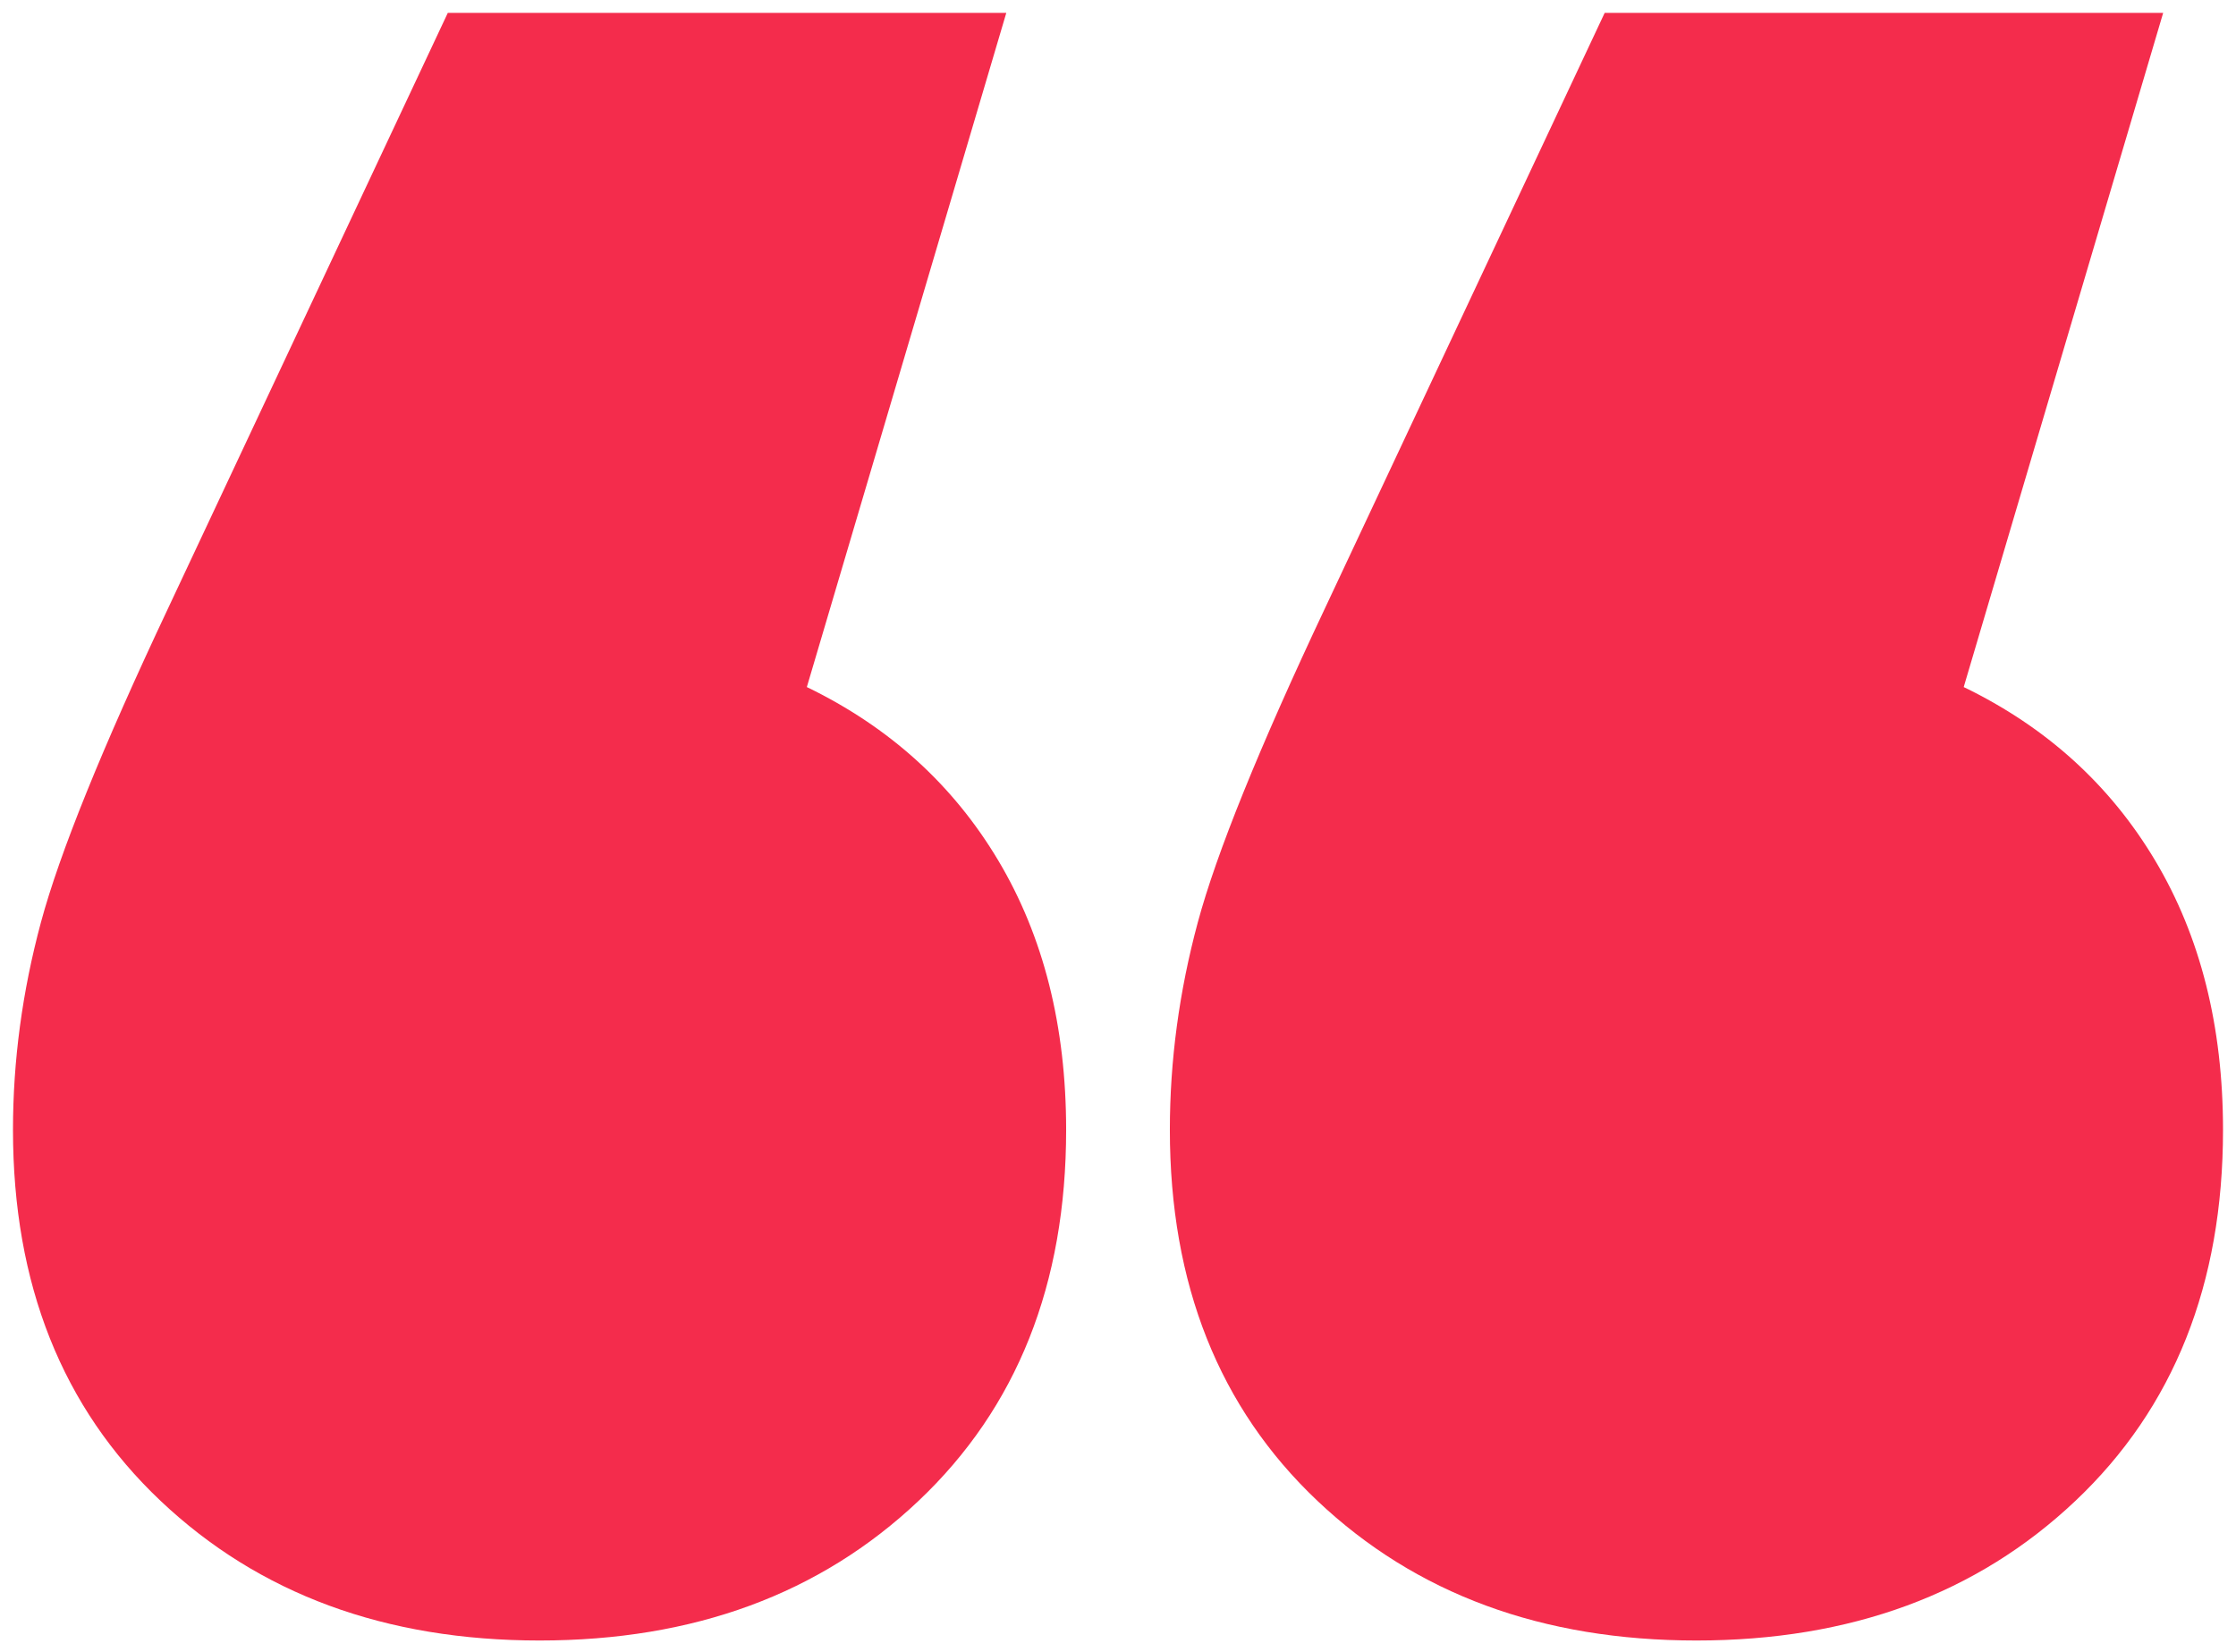
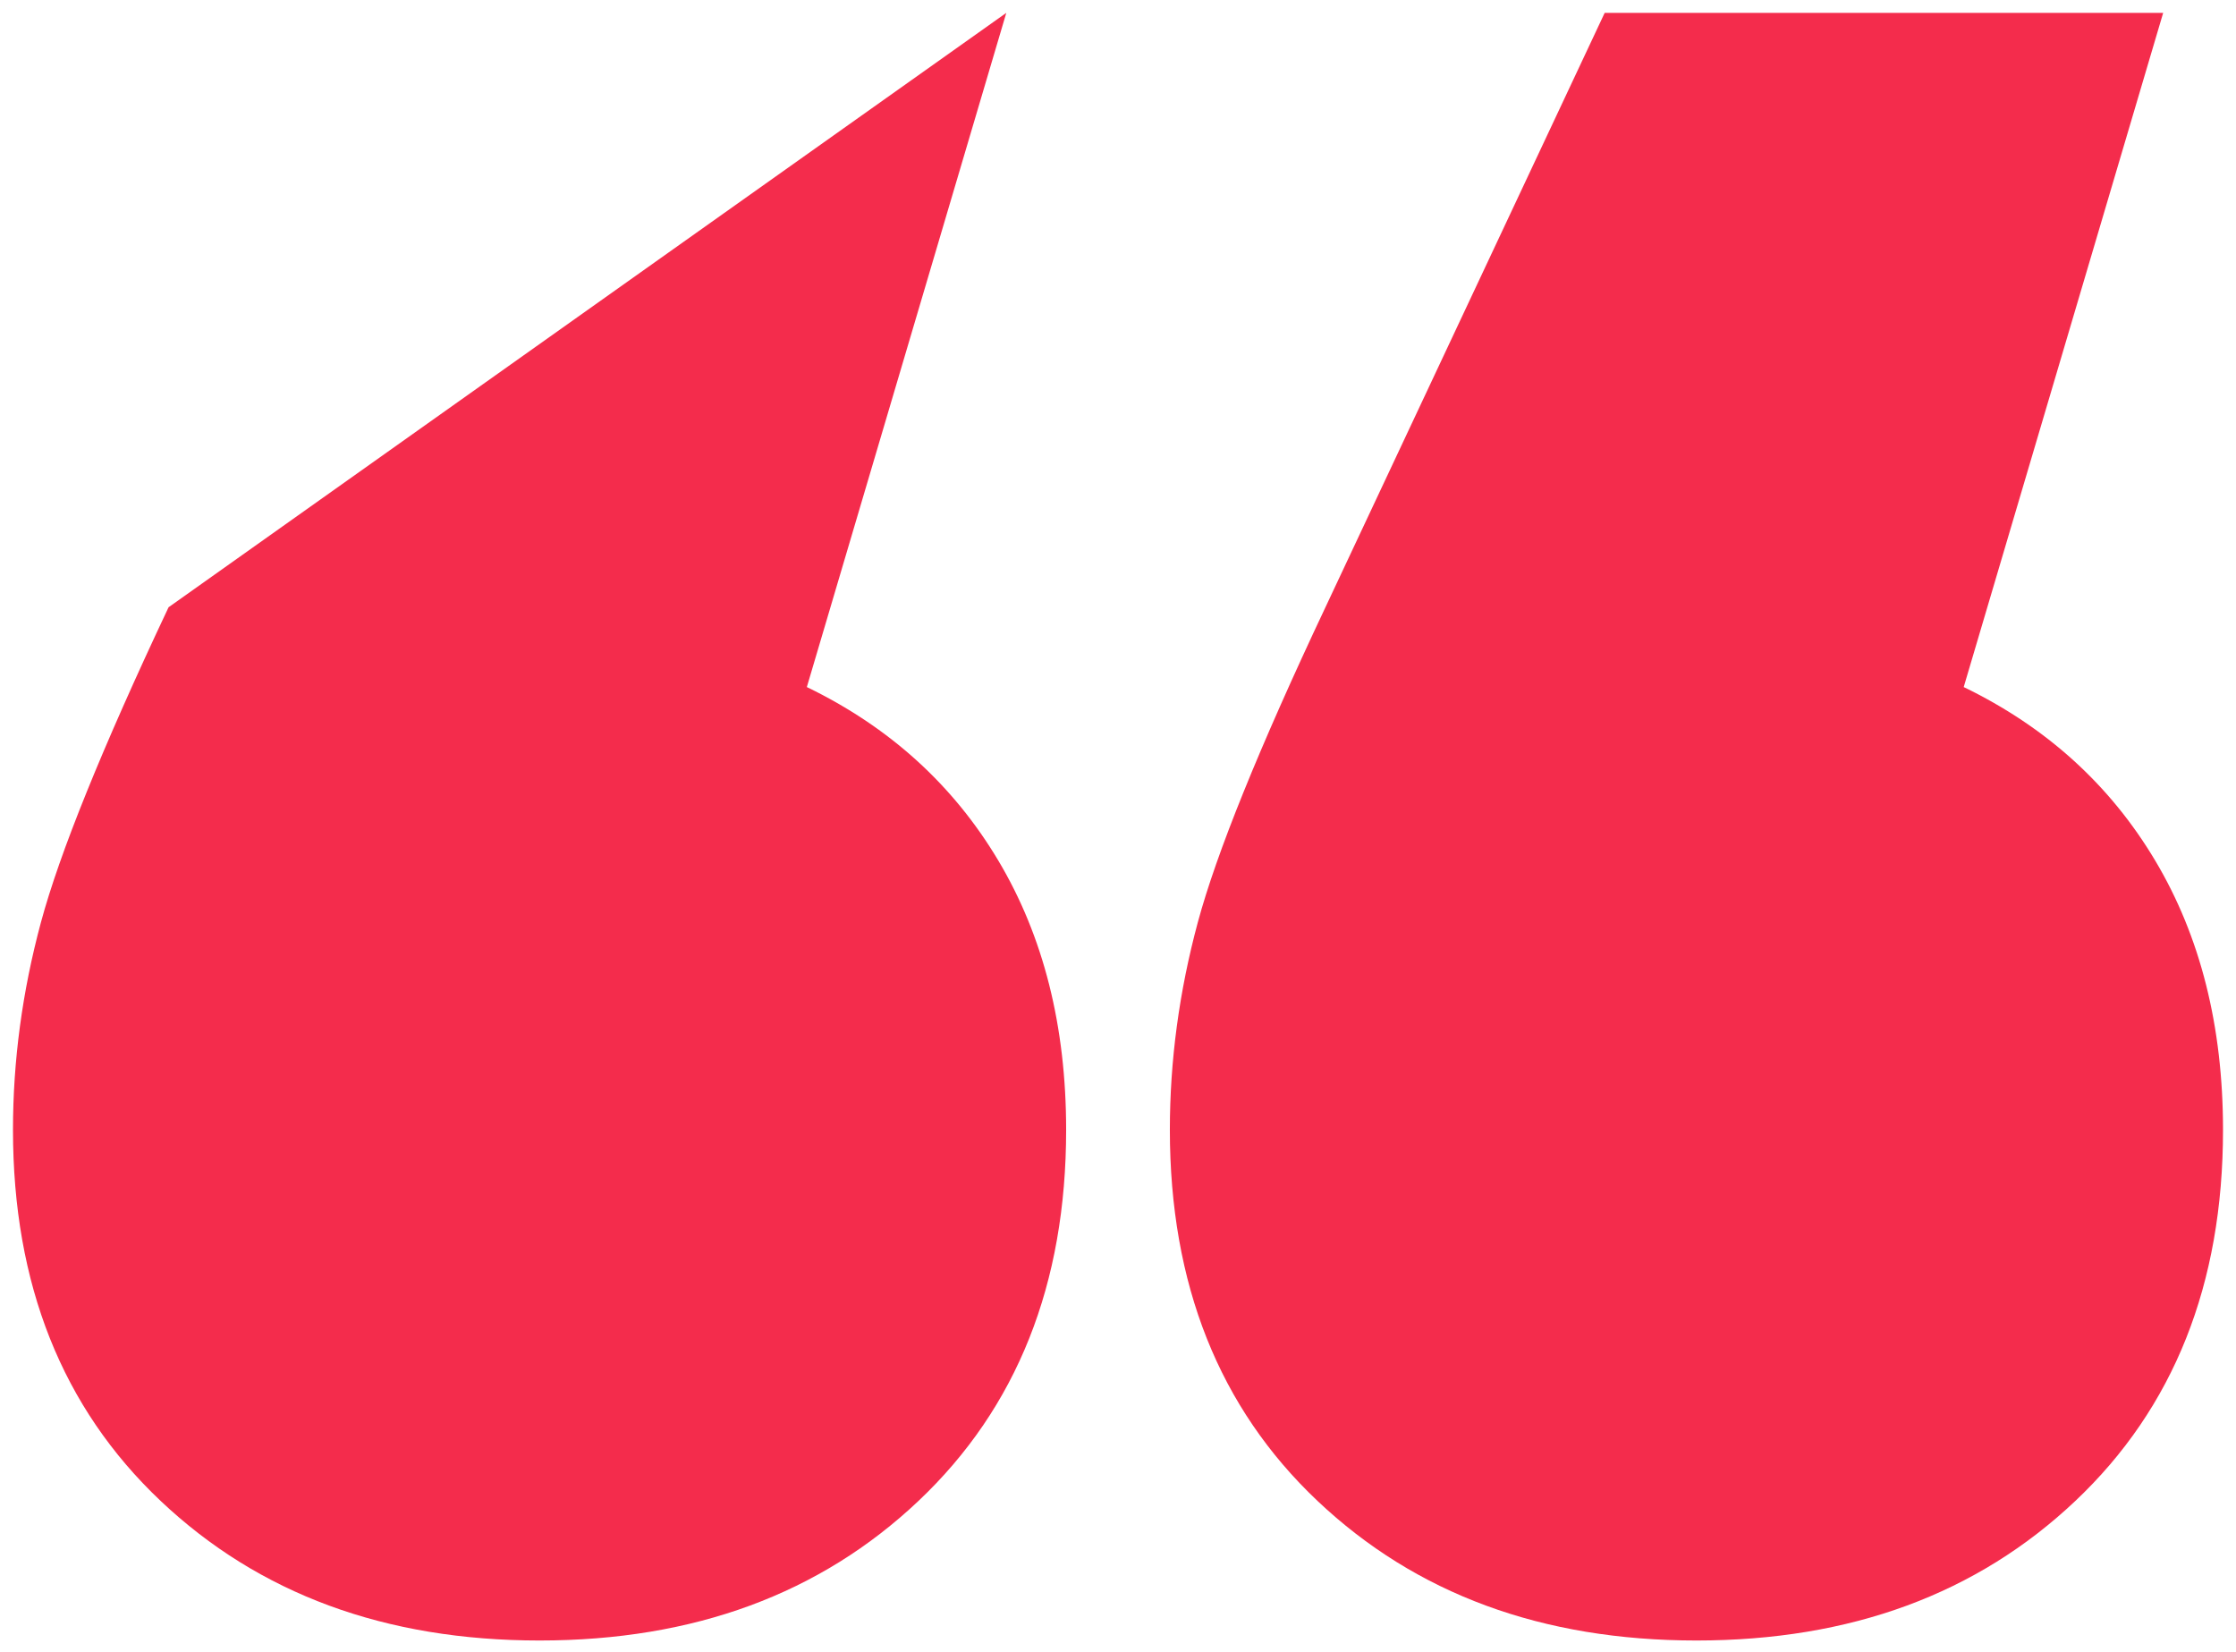
<svg xmlns="http://www.w3.org/2000/svg" width="88px" height="65px" viewBox="0 0 88 65">
  <title>“</title>
  <desc>Created with Sketch.</desc>
  <g id="Page-1" stroke="none" stroke-width="1" fill="none" fill-rule="evenodd">
-     <path d="M31.754,27.039 C34.999,28.609 37.511,30.885 39.29,33.868 C41.069,36.852 41.959,40.384 41.959,44.466 C41.959,50.537 40.023,55.404 36.15,59.067 C32.277,62.73 27.306,64.562 21.235,64.562 C15.164,64.562 10.193,62.73 6.32,59.067 C2.447,55.404 0.511,50.537 0.511,44.466 C0.511,41.745 0.877,39.023 1.61,36.302 C2.343,33.581 4.017,29.446 6.634,23.899 L17.624,0.506 L39.604,0.506 L31.754,27.039 Z M77.284,27.039 C80.529,28.609 83.041,30.885 84.82,33.868 C86.599,36.852 87.489,40.384 87.489,44.466 C87.489,50.537 85.553,55.404 81.68,59.067 C77.807,62.73 72.836,64.562 66.765,64.562 C60.694,64.562 55.723,62.73 51.85,59.067 C47.977,55.404 46.041,50.537 46.041,44.466 C46.041,41.745 46.407,39.023 47.14,36.302 C47.873,33.581 49.547,29.446 52.164,23.899 L63.154,0.506 L85.134,0.506 L77.284,27.039 Z" id="“" fill="#F42C4C" />
+     <path d="M31.754,27.039 C34.999,28.609 37.511,30.885 39.29,33.868 C41.069,36.852 41.959,40.384 41.959,44.466 C41.959,50.537 40.023,55.404 36.15,59.067 C32.277,62.73 27.306,64.562 21.235,64.562 C15.164,64.562 10.193,62.73 6.32,59.067 C2.447,55.404 0.511,50.537 0.511,44.466 C0.511,41.745 0.877,39.023 1.61,36.302 C2.343,33.581 4.017,29.446 6.634,23.899 L39.604,0.506 L31.754,27.039 Z M77.284,27.039 C80.529,28.609 83.041,30.885 84.82,33.868 C86.599,36.852 87.489,40.384 87.489,44.466 C87.489,50.537 85.553,55.404 81.68,59.067 C77.807,62.73 72.836,64.562 66.765,64.562 C60.694,64.562 55.723,62.73 51.85,59.067 C47.977,55.404 46.041,50.537 46.041,44.466 C46.041,41.745 46.407,39.023 47.14,36.302 C47.873,33.581 49.547,29.446 52.164,23.899 L63.154,0.506 L85.134,0.506 L77.284,27.039 Z" id="“" fill="#F42C4C" />
  </g>
</svg>